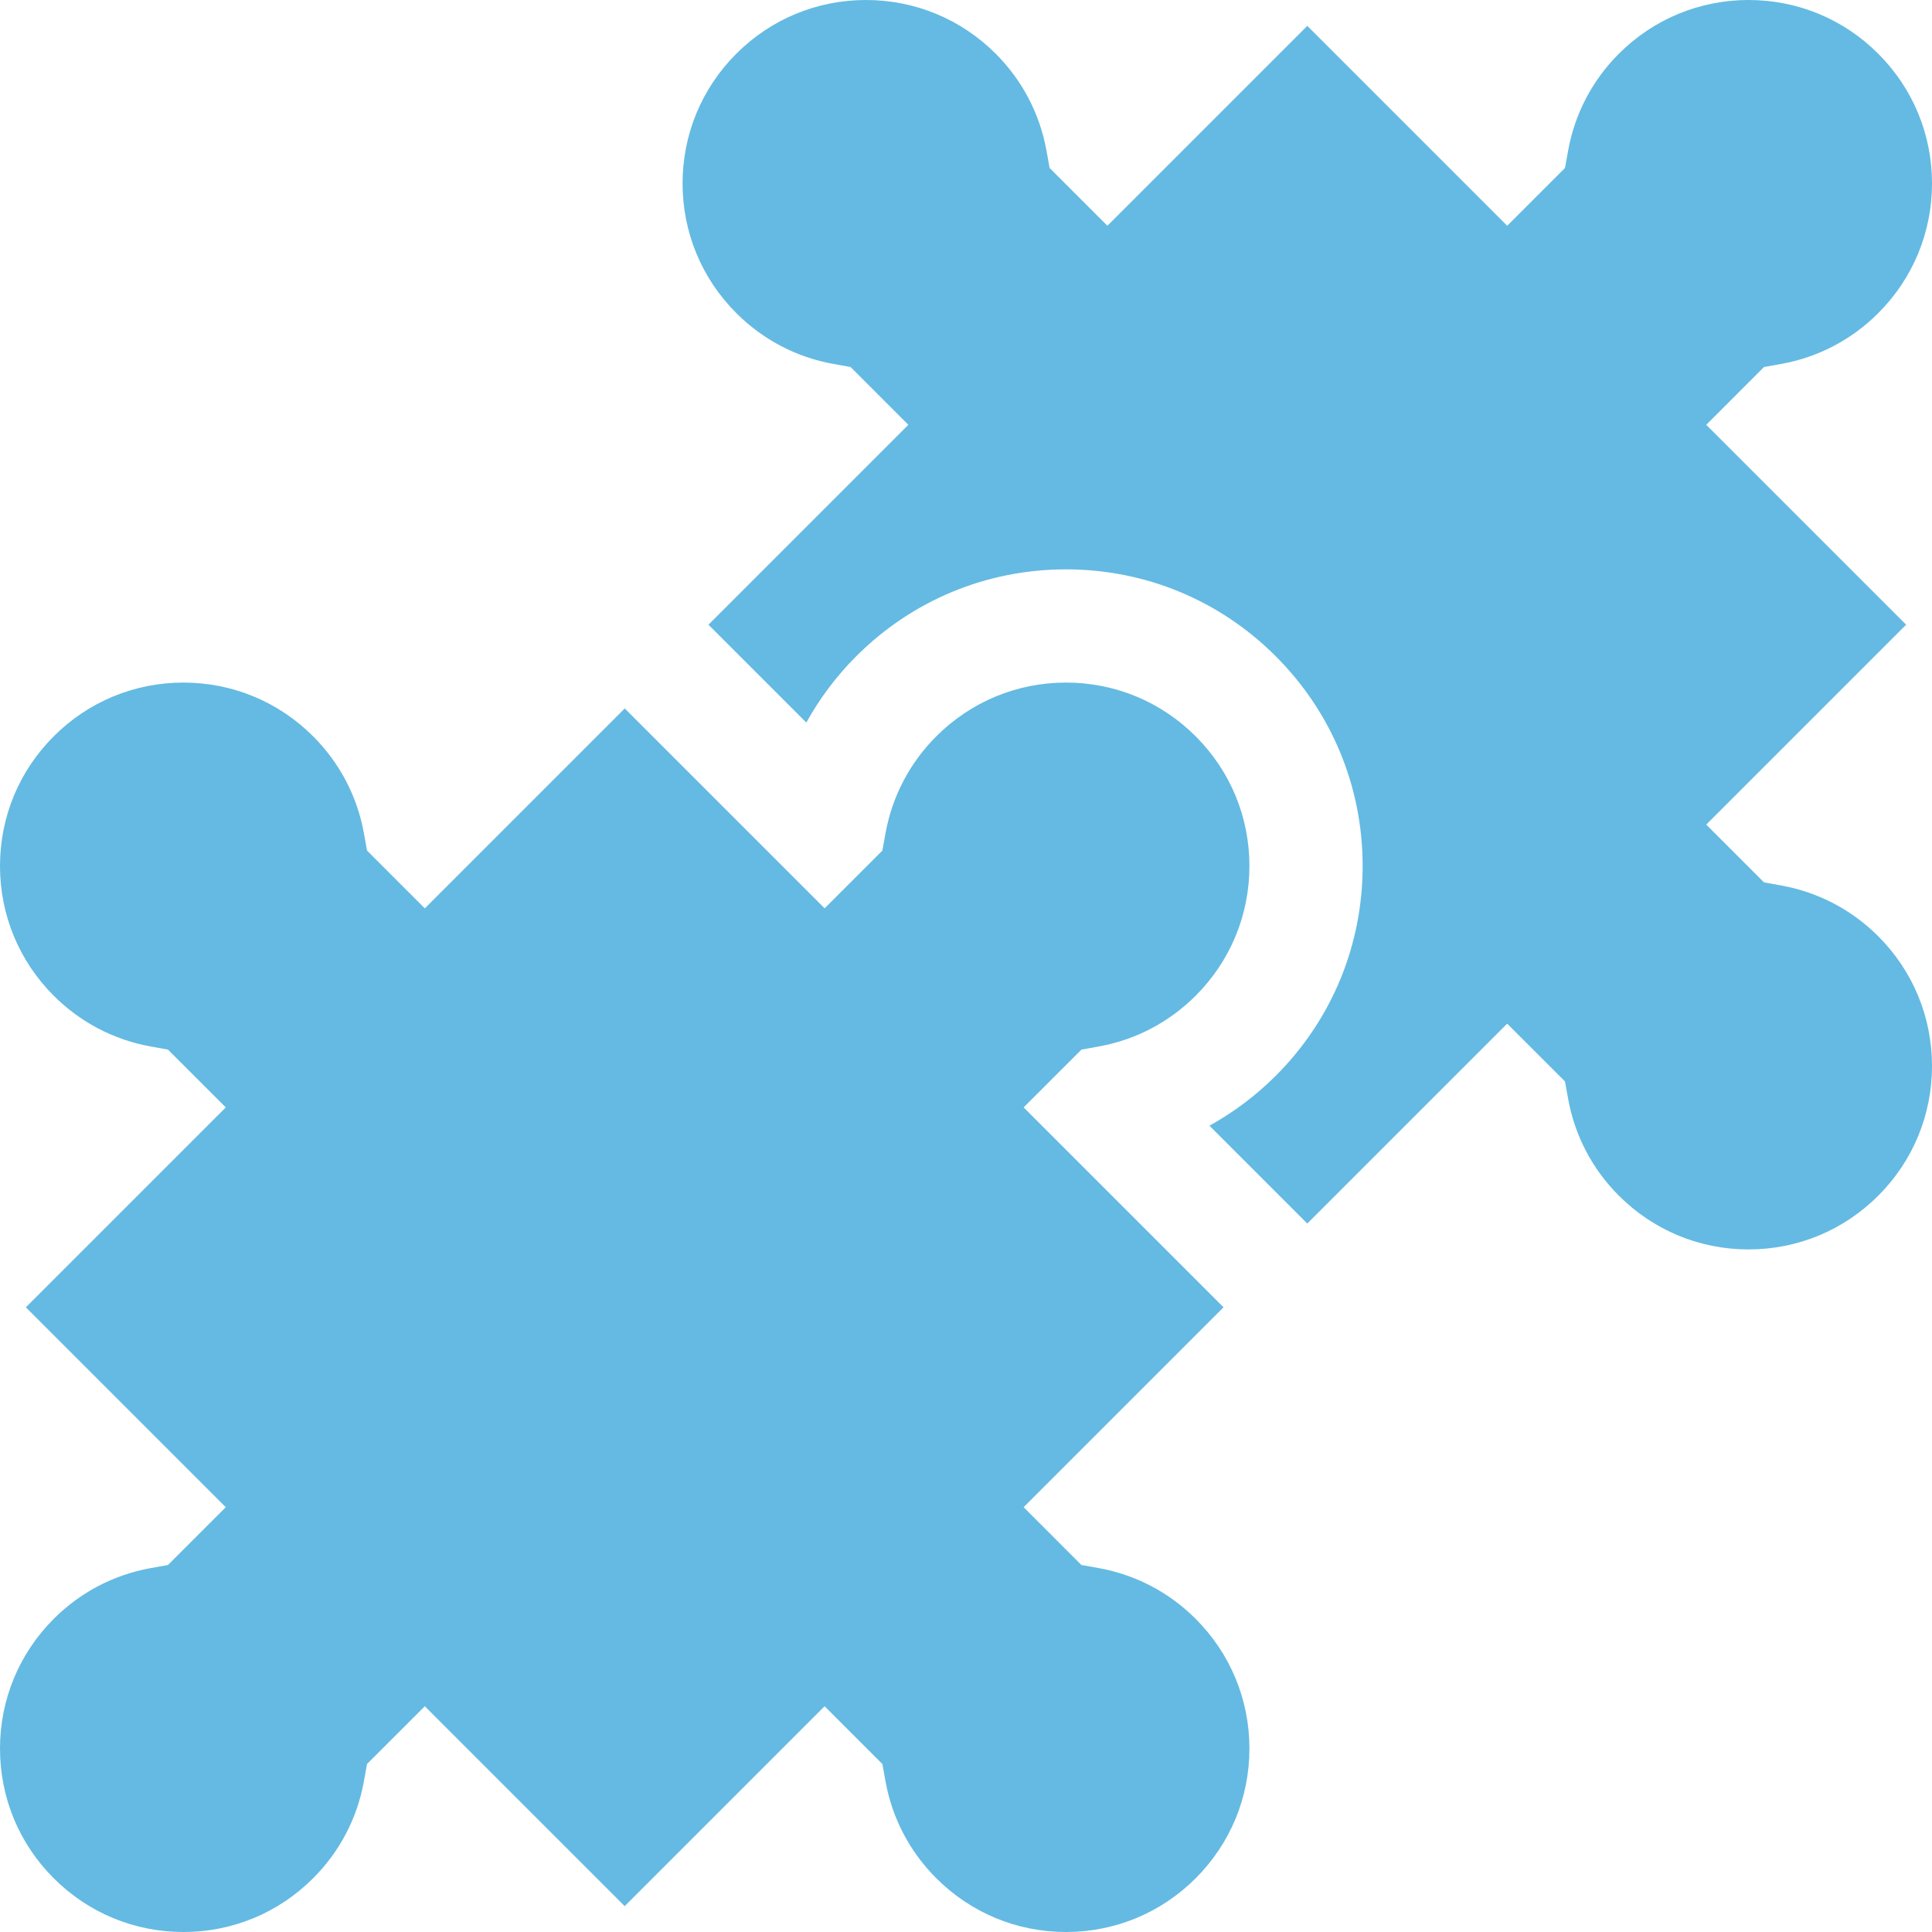
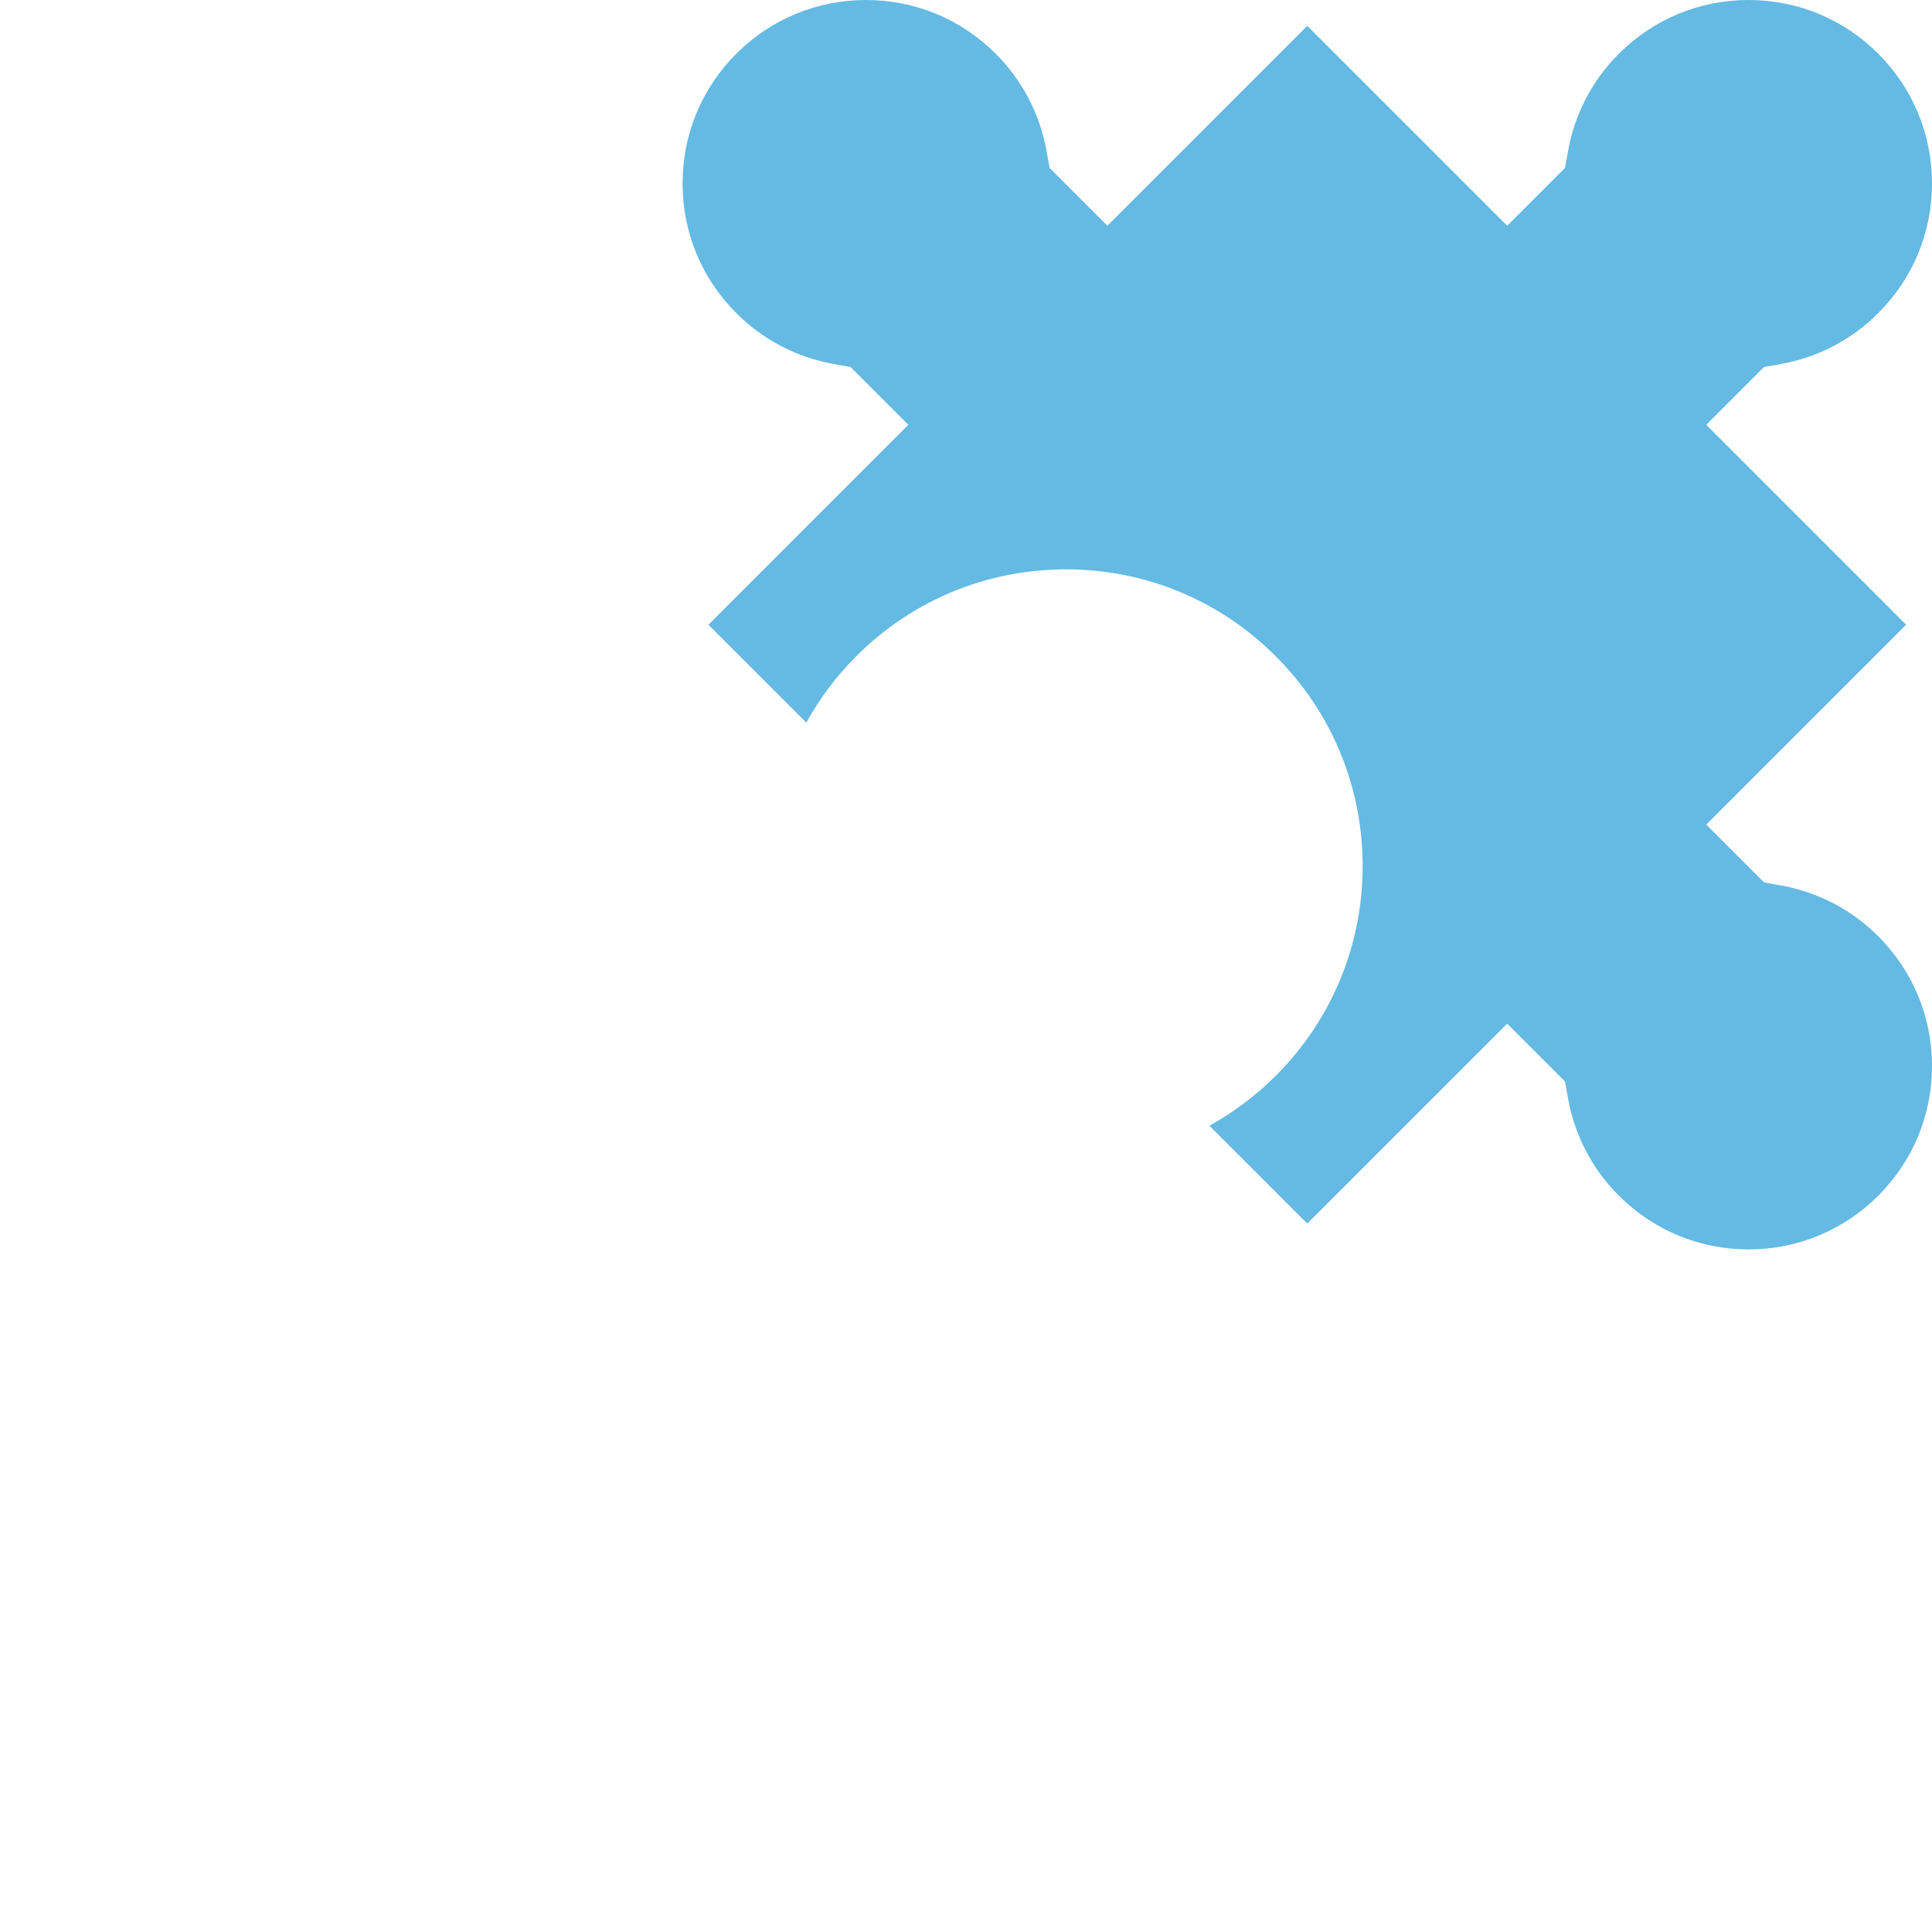
<svg xmlns="http://www.w3.org/2000/svg" width="60" height="60" viewBox="0 0 60 60" fill="none">
  <g clip-path="url(#clip0_655_31911)">
    <path d="M58.332 29.078C57.507 28.253 56.467 27.708 55.324 27.501L54.783 27.403L52.989 25.609L59.197 19.401L52.989 13.193L54.783 11.398L55.324 11.301C56.467 11.094 57.507 10.549 58.331 9.724C59.407 8.648 60 7.218 60 5.696C60 4.175 59.407 2.744 58.331 1.669C57.256 0.593 55.825 0 54.304 0C52.782 0 51.352 0.593 50.276 1.668C49.451 2.493 48.906 3.533 48.7 4.676L48.602 5.217L46.807 7.011L40.599 0.803L34.391 7.011L32.597 5.217L32.499 4.676C32.292 3.533 31.747 2.493 30.922 1.668C29.846 0.593 28.416 0 26.894 0C25.373 0 23.942 0.593 22.867 1.668C21.791 2.744 21.198 4.175 21.198 5.696C21.198 7.218 21.791 8.648 22.867 9.724C23.691 10.549 24.731 11.094 25.874 11.301L26.415 11.398L28.209 13.193L22.001 19.401L25.041 22.44C25.455 21.691 25.974 20.998 26.591 20.38C28.331 18.64 30.645 17.682 33.105 17.682C35.566 17.682 37.88 18.64 39.62 20.381C41.359 22.12 42.318 24.434 42.318 26.895C42.318 29.355 41.36 31.669 39.62 33.409C39.002 34.026 38.309 34.545 37.56 34.96L40.599 37.999L46.807 31.791L48.602 33.585L48.7 34.126C48.906 35.269 49.451 36.309 50.276 37.133C51.352 38.209 52.782 38.802 54.304 38.802C55.825 38.802 57.256 38.209 58.331 37.133C59.407 36.058 60 34.627 60 33.106C60 31.584 59.407 30.154 58.332 29.078Z" fill="#64BAE2" />
-     <path d="M31.79 34.391L33.585 32.597L34.126 32.499C35.269 32.292 36.309 31.747 37.133 30.922C38.209 29.846 38.802 28.416 38.802 26.894C38.802 25.373 38.209 23.942 37.133 22.867C36.057 21.791 34.627 21.198 33.105 21.198C31.584 21.198 30.154 21.791 29.078 22.867C28.253 23.691 27.708 24.731 27.501 25.874L27.403 26.415L25.609 28.209L19.401 22.001L13.193 28.21L11.398 26.415L11.301 25.874C11.094 24.731 10.549 23.691 9.724 22.867C8.648 21.791 7.218 21.198 5.696 21.198C4.175 21.198 2.744 21.791 1.669 22.867C0.592 23.942 0 25.373 0 26.894C0 28.416 0.592 29.846 1.668 30.922C2.493 31.747 3.533 32.292 4.676 32.499L5.217 32.597L7.012 34.391L0.803 40.599L7.011 46.807L5.217 48.602L4.676 48.7C3.533 48.906 2.493 49.451 1.668 50.276C0.593 51.352 0 52.782 0 54.304C0 55.825 0.593 57.256 1.668 58.331C2.744 59.407 4.175 60 5.696 60C7.218 60 8.648 59.407 9.724 58.331C10.549 57.507 11.094 56.467 11.3 55.324L11.398 54.783L13.193 52.989L19.401 59.197L25.609 52.989L27.403 54.783L27.501 55.324C27.708 56.467 28.253 57.507 29.078 58.331C30.154 59.407 31.584 60 33.105 60C34.627 60 36.057 59.407 37.133 58.331C38.209 57.255 38.802 55.825 38.802 54.303C38.802 52.782 38.209 51.352 37.133 50.276C36.309 49.451 35.269 48.906 34.126 48.699L33.584 48.602L31.79 46.807L37.998 40.599L31.79 34.391Z" fill="#64BAE2" />
  </g>
  <defs>
    <clipPath id="clip0_655_31911">
      <rect width="60" height="60" fill="white" />
    </clipPath>
  </defs>
</svg>